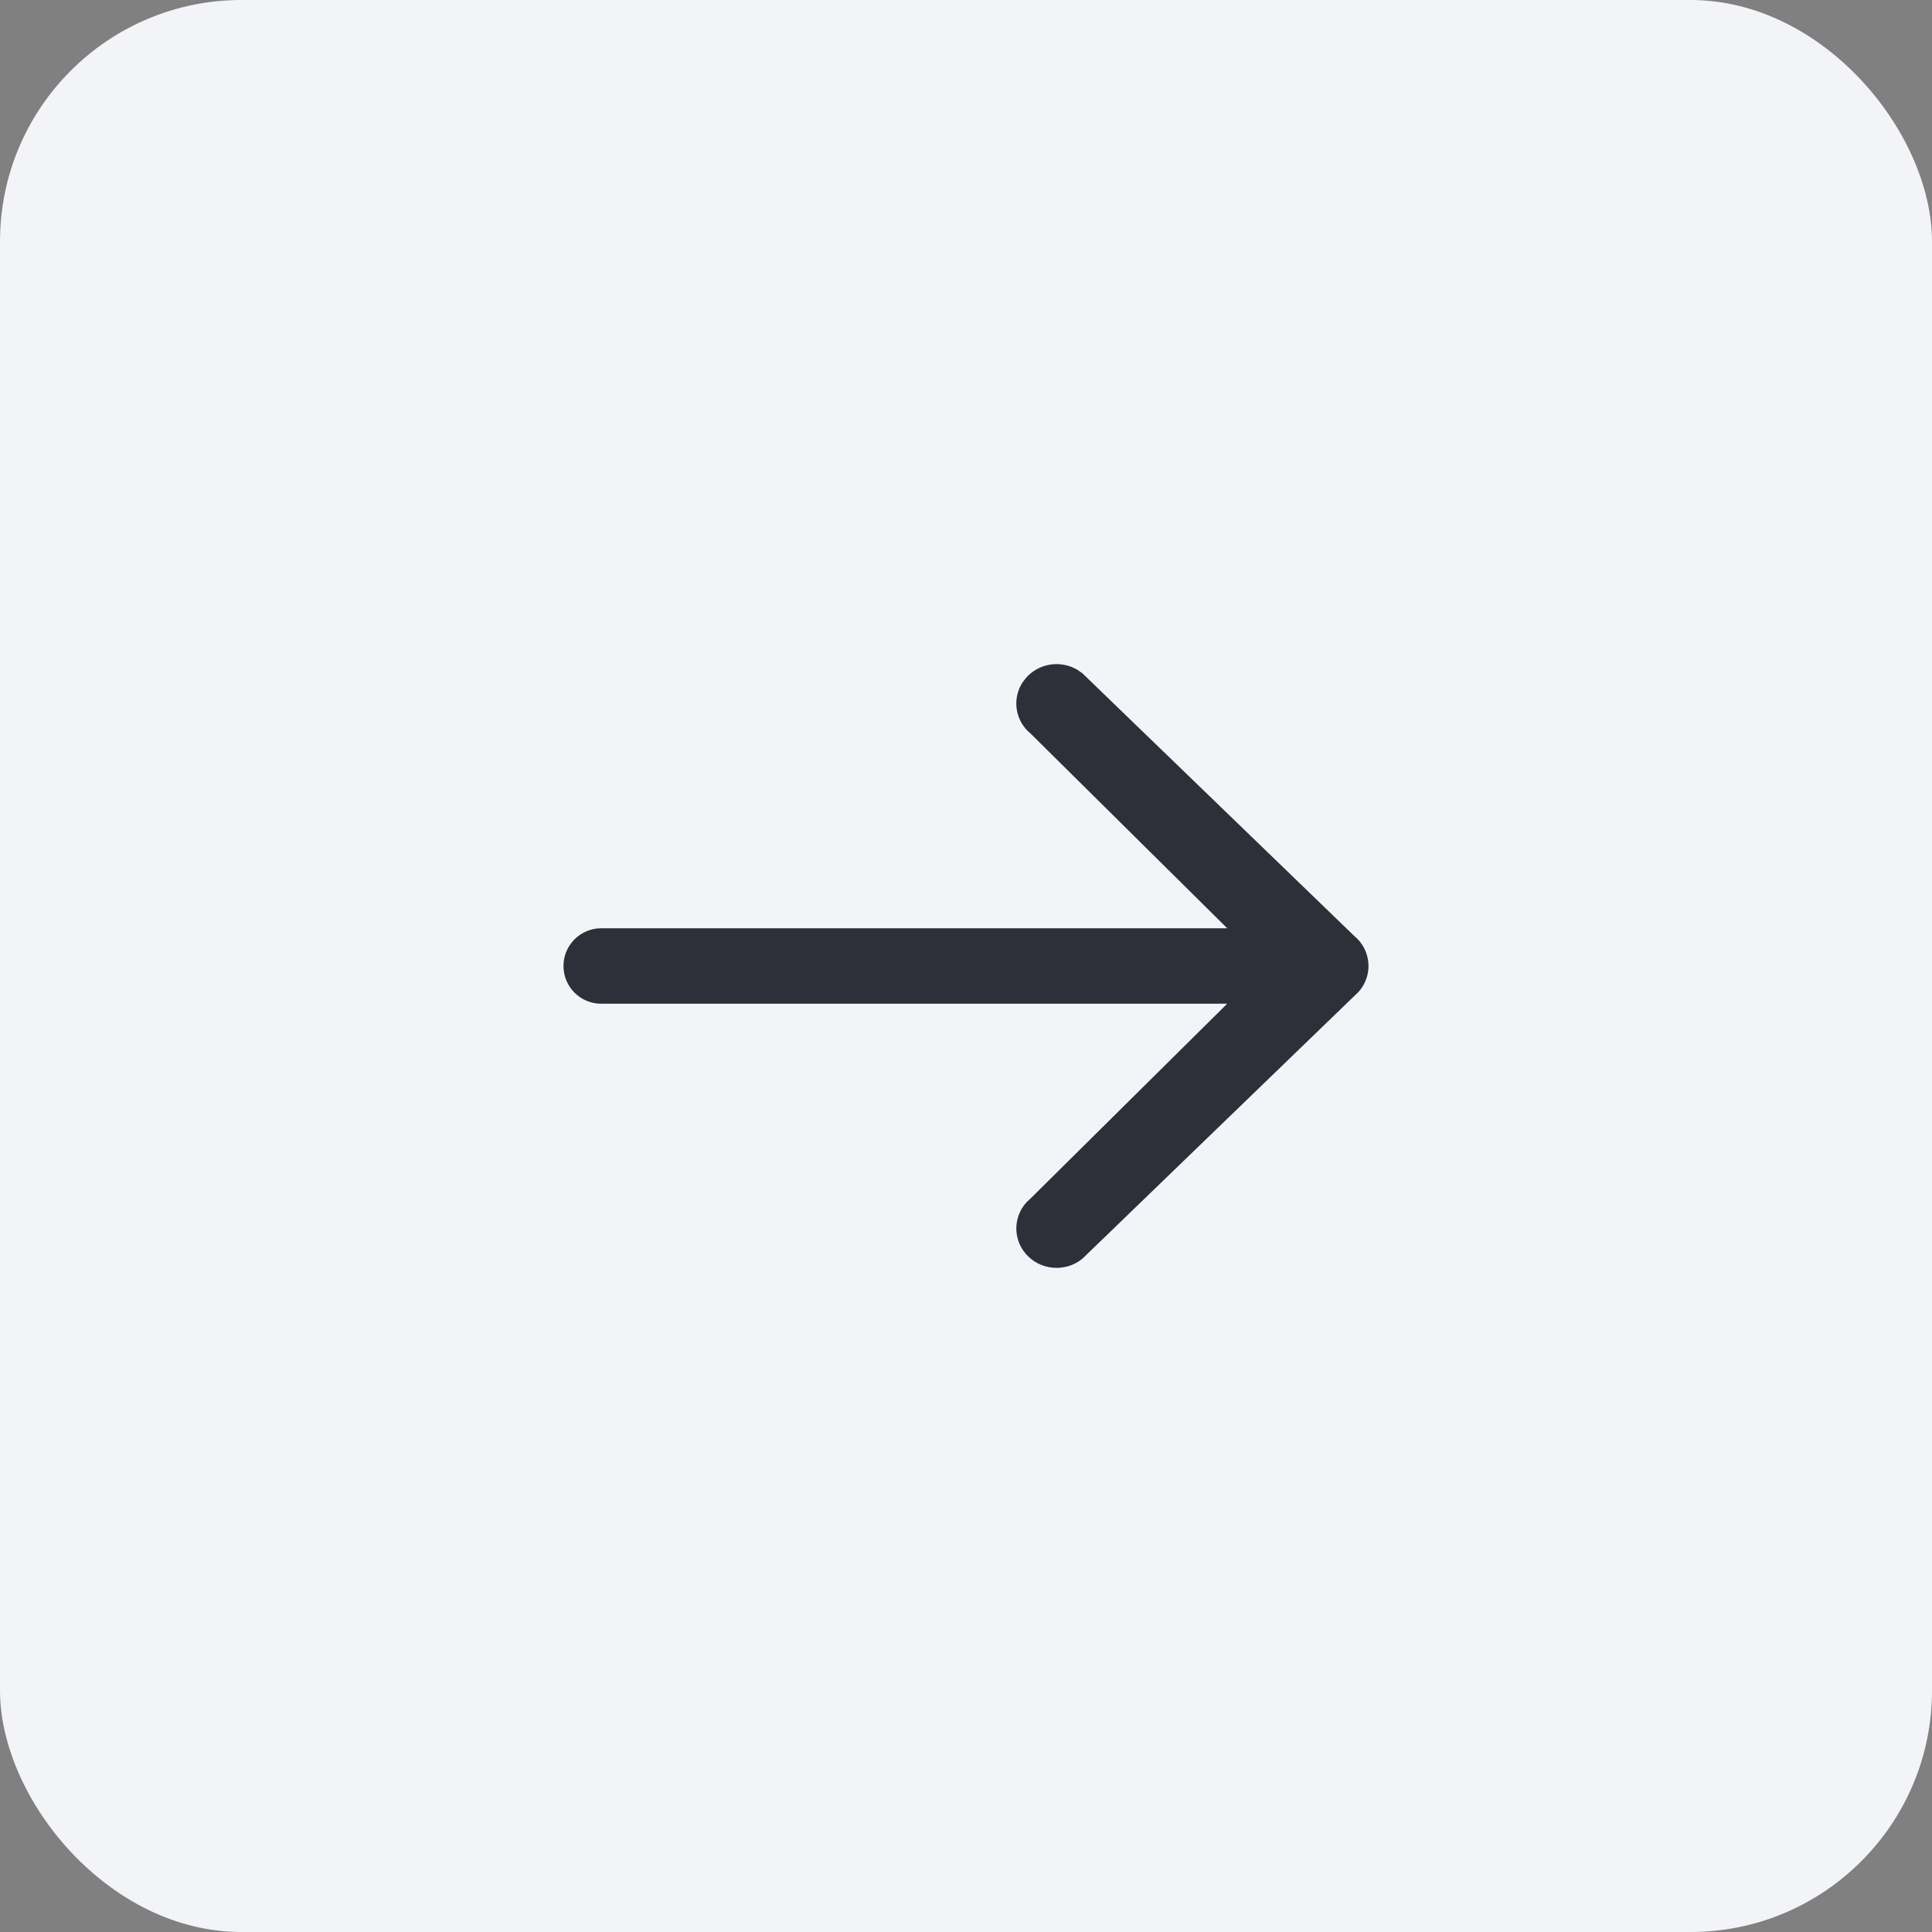
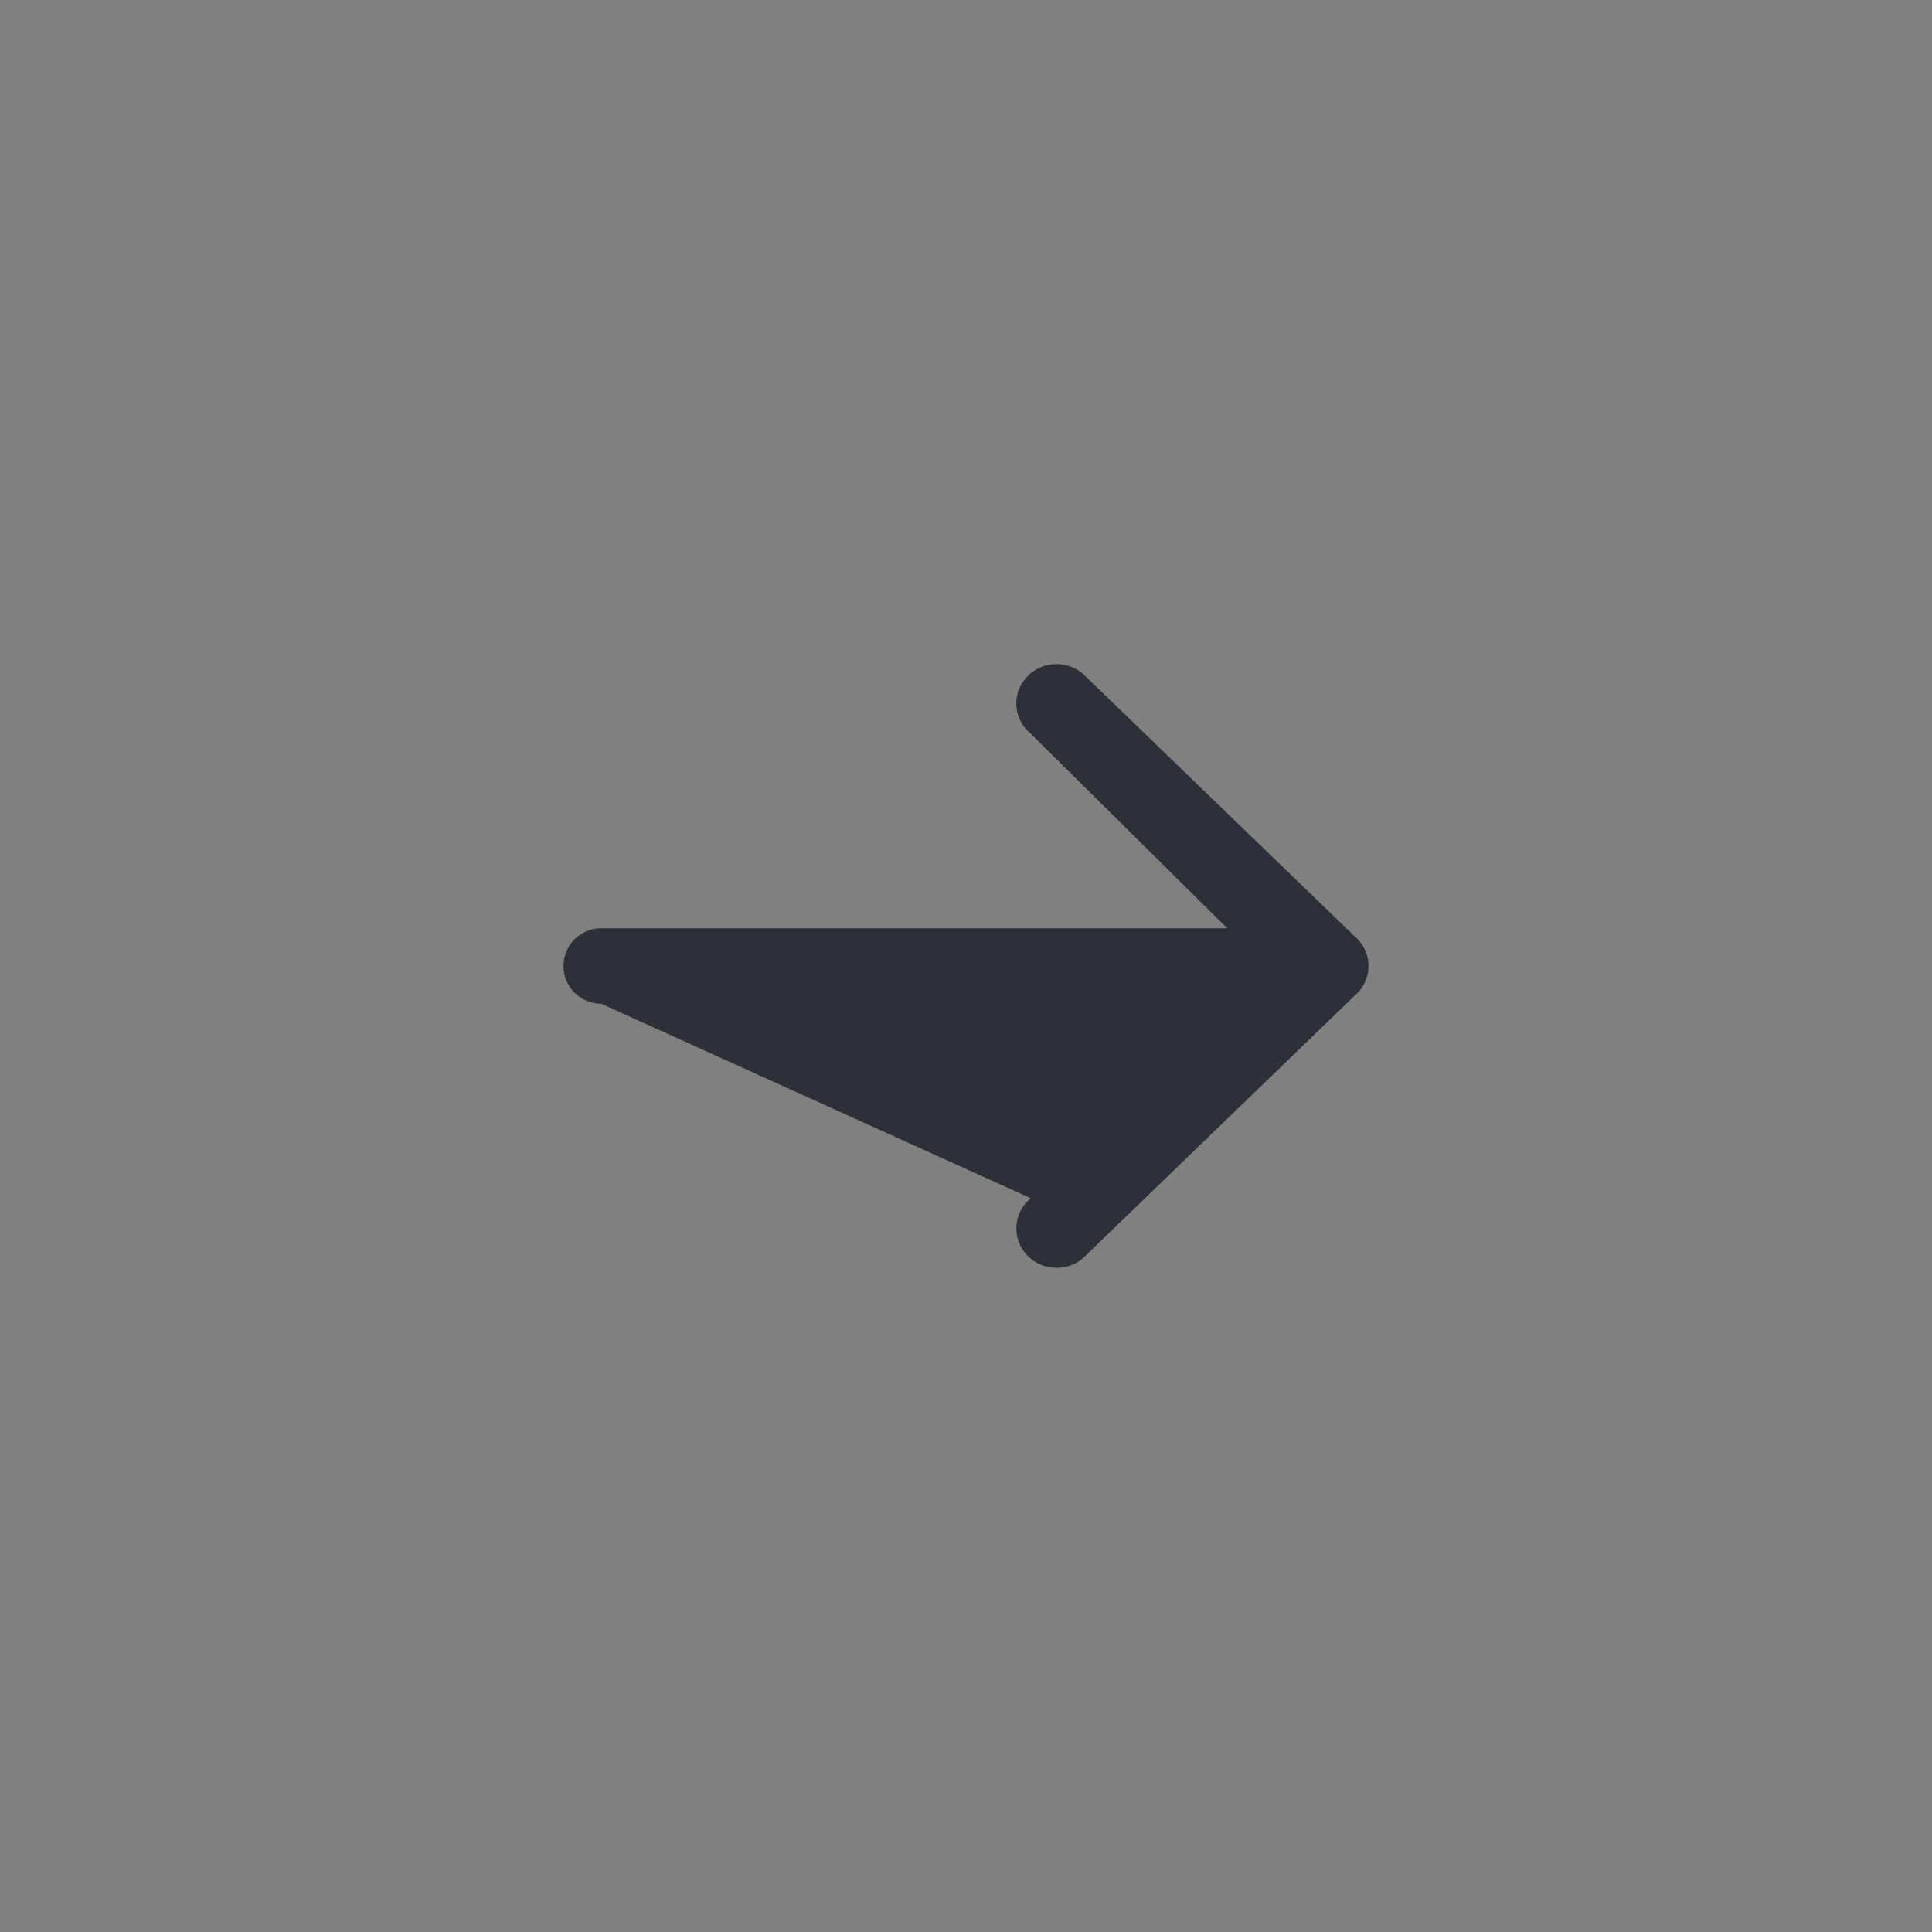
<svg xmlns="http://www.w3.org/2000/svg" width="32" height="32" viewBox="0 0 32 32" fill="none">
  <rect x="0" y="0" width="32" height="32" fill="#808080" stroke="none" />
-   <rect width="32" height="32" rx="4" fill="#F3F4F7" />
-   <path d="M17.846 11.095C17.569 10.929 17.202 10.983 16.988 11.235L16.93 11.313C16.761 11.585 16.816 11.944 17.073 12.153L20.327 15.375H9.958C9.613 15.375 9.333 15.655 9.333 16C9.333 16.345 9.613 16.625 9.958 16.625H20.326L17.073 19.847L17.002 19.914C16.786 20.151 16.774 20.514 16.988 20.765C17.224 21.042 17.644 21.079 17.927 20.849L22.427 16.501L22.5 16.431C22.744 16.162 22.72 15.738 22.427 15.499L17.927 11.151L17.846 11.095Z" fill="#2D2F39" />
+   <path d="M17.846 11.095C17.569 10.929 17.202 10.983 16.988 11.235L16.93 11.313C16.761 11.585 16.816 11.944 17.073 12.153L20.327 15.375H9.958C9.613 15.375 9.333 15.655 9.333 16C9.333 16.345 9.613 16.625 9.958 16.625L17.073 19.847L17.002 19.914C16.786 20.151 16.774 20.514 16.988 20.765C17.224 21.042 17.644 21.079 17.927 20.849L22.427 16.501L22.5 16.431C22.744 16.162 22.72 15.738 22.427 15.499L17.927 11.151L17.846 11.095Z" fill="#2D2F39" />
</svg>